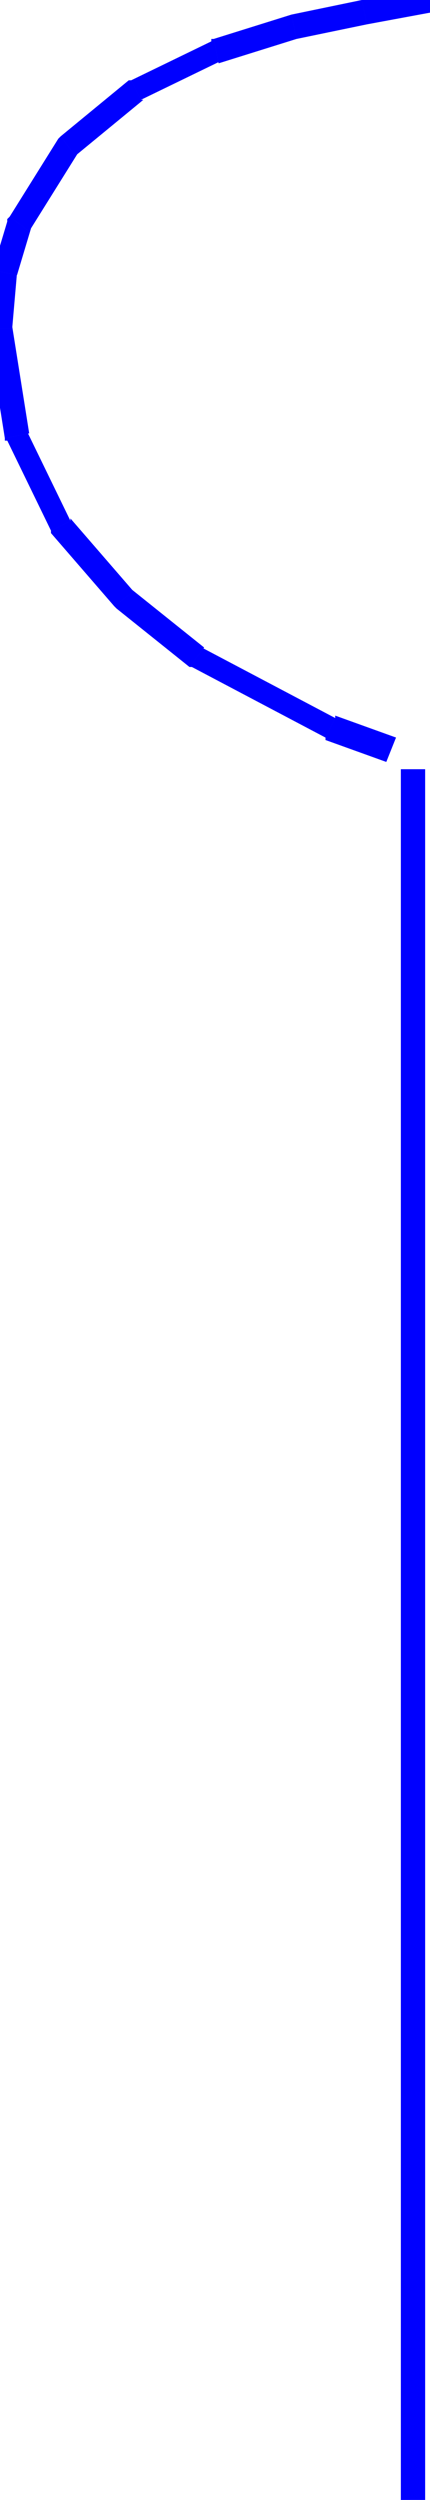
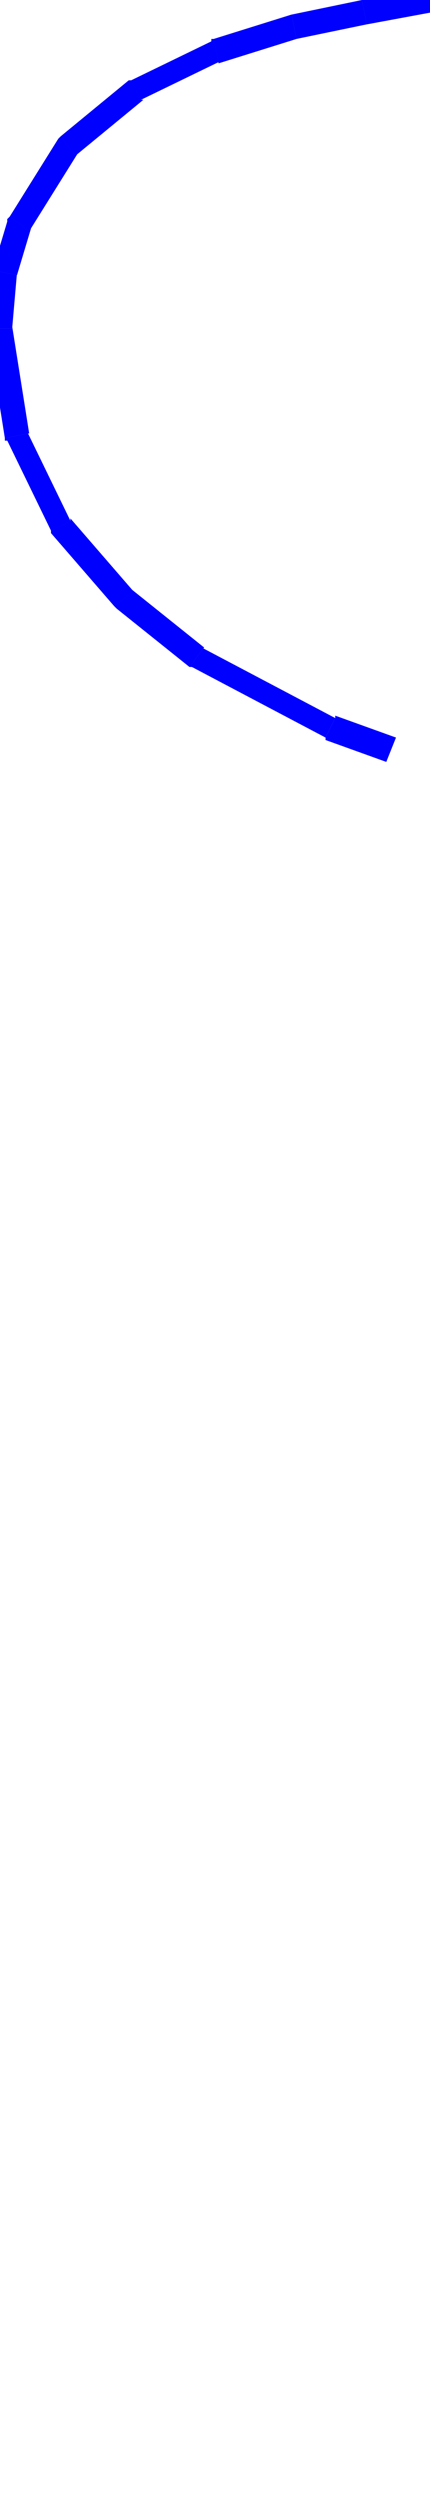
<svg xmlns="http://www.w3.org/2000/svg" width="16.992" height="98.592" fill-rule="evenodd" stroke-linecap="round" preserveAspectRatio="none" viewBox="0 0 177 1027">
  <style>.brush1{fill:#00f}.pen1{stroke:none}</style>
-   <path fill-rule="nonzero" d="M170 1027h5V316h-10v711h5zm-36-724v1l25 9 4-10-25-9v1l-4 8v1z" class="pen1 brush1" />
  <path fill-rule="nonzero" d="M78 274h1l55 29 4-8-55-29h1l-6 8h1z" class="pen1 brush1" />
  <path fill-rule="nonzero" d="m47 249 1 1 30 24 6-8-30-24 1 1-8 6 1 1z" class="pen1 brush1" />
  <path fill-rule="nonzero" d="M21 218v1l26 30 8-6-26-30v1l-8 4v1z" class="pen1 brush1" />
  <path fill-rule="nonzero" d="m2 180 1 1 18 37 8-4-18-37 1 1-10 2v1h1z" class="pen1 brush1" />
-   <path fill-rule="nonzero" d="M-5 135v1l7 44 10-2-7-44v1H-5v1z" class="pen1 brush1" />
  <path fill-rule="nonzero" d="M-3 111v1l-2 23H5l2-23v1l-10-2v1z" class="pen1 brush1" />
  <path fill-rule="nonzero" d="m4 89-1 2-6 20 10 2 6-20-1 2-8-6-1 1v1z" class="pen1 brush1" />
  <path fill-rule="nonzero" d="m25 56-1 1L4 89l8 6 20-32-1 1-6-8-1 1z" class="pen1 brush1" />
  <path fill-rule="nonzero" d="M54 33h-1L25 56l6 8 28-23h-1l-4-8h-1z" class="pen1 brush1" />
  <path fill-rule="nonzero" d="m88 16-1 1-33 16 4 8 33-16-1 1-2-10h-1v1z" class="pen1 brush1" />
  <path fill-rule="nonzero" d="M120 6 88 16l2 10 32-10-2-10z" class="pen1 brush1" />
-   <path fill-rule="nonzero" d="m149 0-29 6 2 10 29-6-2-10z" class="pen1 brush1" />
  <path fill-rule="nonzero" d="m177 0-1-5-27 5 2 10 27-5-1-5zm-43 303v1l25 9 4-10-25-9v1l-4 8v1z" class="pen1 brush1" />
-   <path fill-rule="nonzero" d="M78 274h1l55 29 4-8-55-29h1l-6 8h1z" class="pen1 brush1" />
  <path fill-rule="nonzero" d="m47 249 1 1 30 24 6-8-30-24 1 1-8 6 1 1z" class="pen1 brush1" />
  <path fill-rule="nonzero" d="M21 218v1l26 30 8-6-26-30v1l-8 4v1z" class="pen1 brush1" />
  <path fill-rule="nonzero" d="m2 180 1 1 18 37 8-4-18-37 1 1-10 2v1h1z" class="pen1 brush1" />
  <path fill-rule="nonzero" d="M-5 135v1l7 44 10-2-7-44v1H-5v1z" class="pen1 brush1" />
-   <path fill-rule="nonzero" d="M-3 111v1l-2 23H5l2-23v1l-10-2v1z" class="pen1 brush1" />
  <path fill-rule="nonzero" d="m4 89-1 2-6 20 10 2 6-20-1 2-8-6-1 1v1z" class="pen1 brush1" />
  <path fill-rule="nonzero" d="m25 56-1 1L4 89l8 6 20-32-1 1-6-8-1 1z" class="pen1 brush1" />
  <path fill-rule="nonzero" d="M54 33h-1L25 56l6 8 28-23h-1l-4-8h-1z" class="pen1 brush1" />
-   <path fill-rule="nonzero" d="m88 16-1 1-33 16 4 8 33-16-1 1-2-10h-1v1z" class="pen1 brush1" />
+   <path fill-rule="nonzero" d="m88 16-1 1-33 16 4 8 33-16-1 1-2-10h-1z" class="pen1 brush1" />
  <path fill-rule="nonzero" d="M120 6 88 16l2 10 32-10-2-10z" class="pen1 brush1" />
  <path fill-rule="nonzero" d="m149 0-29 6 2 10 29-6-2-10z" class="pen1 brush1" />
  <path fill-rule="nonzero" d="m177 0-1-5-27 5 2 10 27-5-1-5z" class="pen1 brush1" />
</svg>